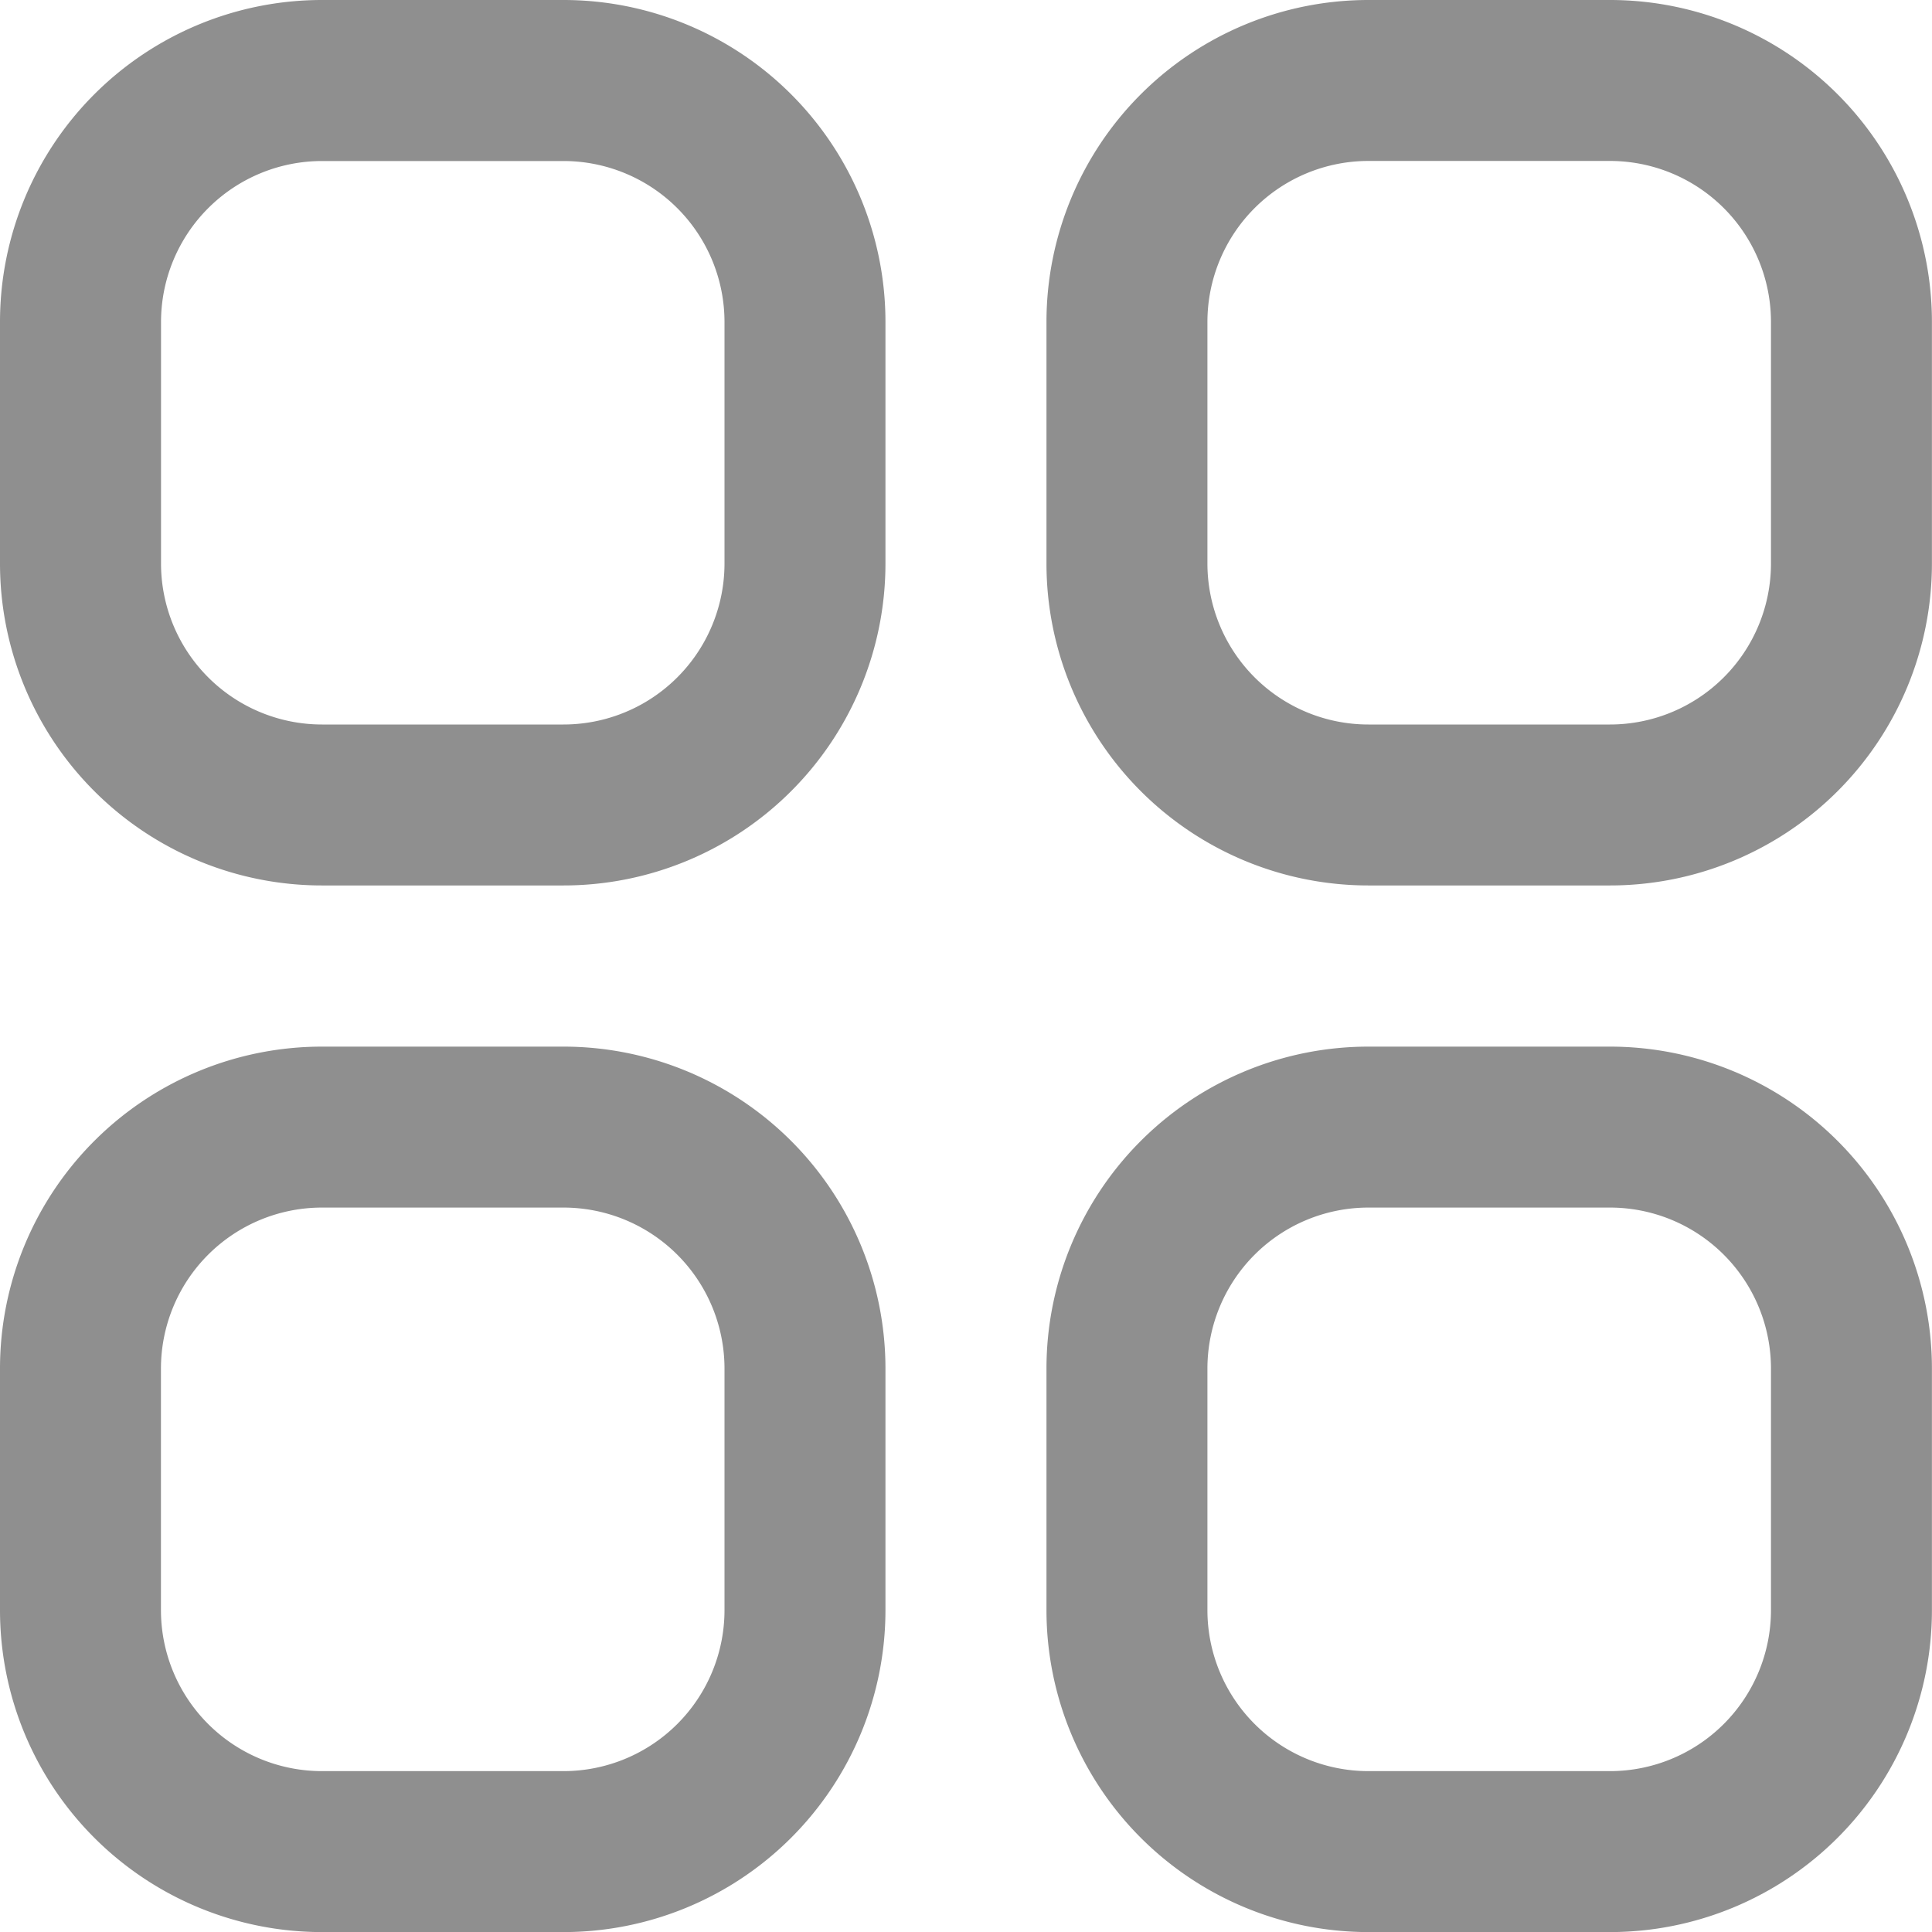
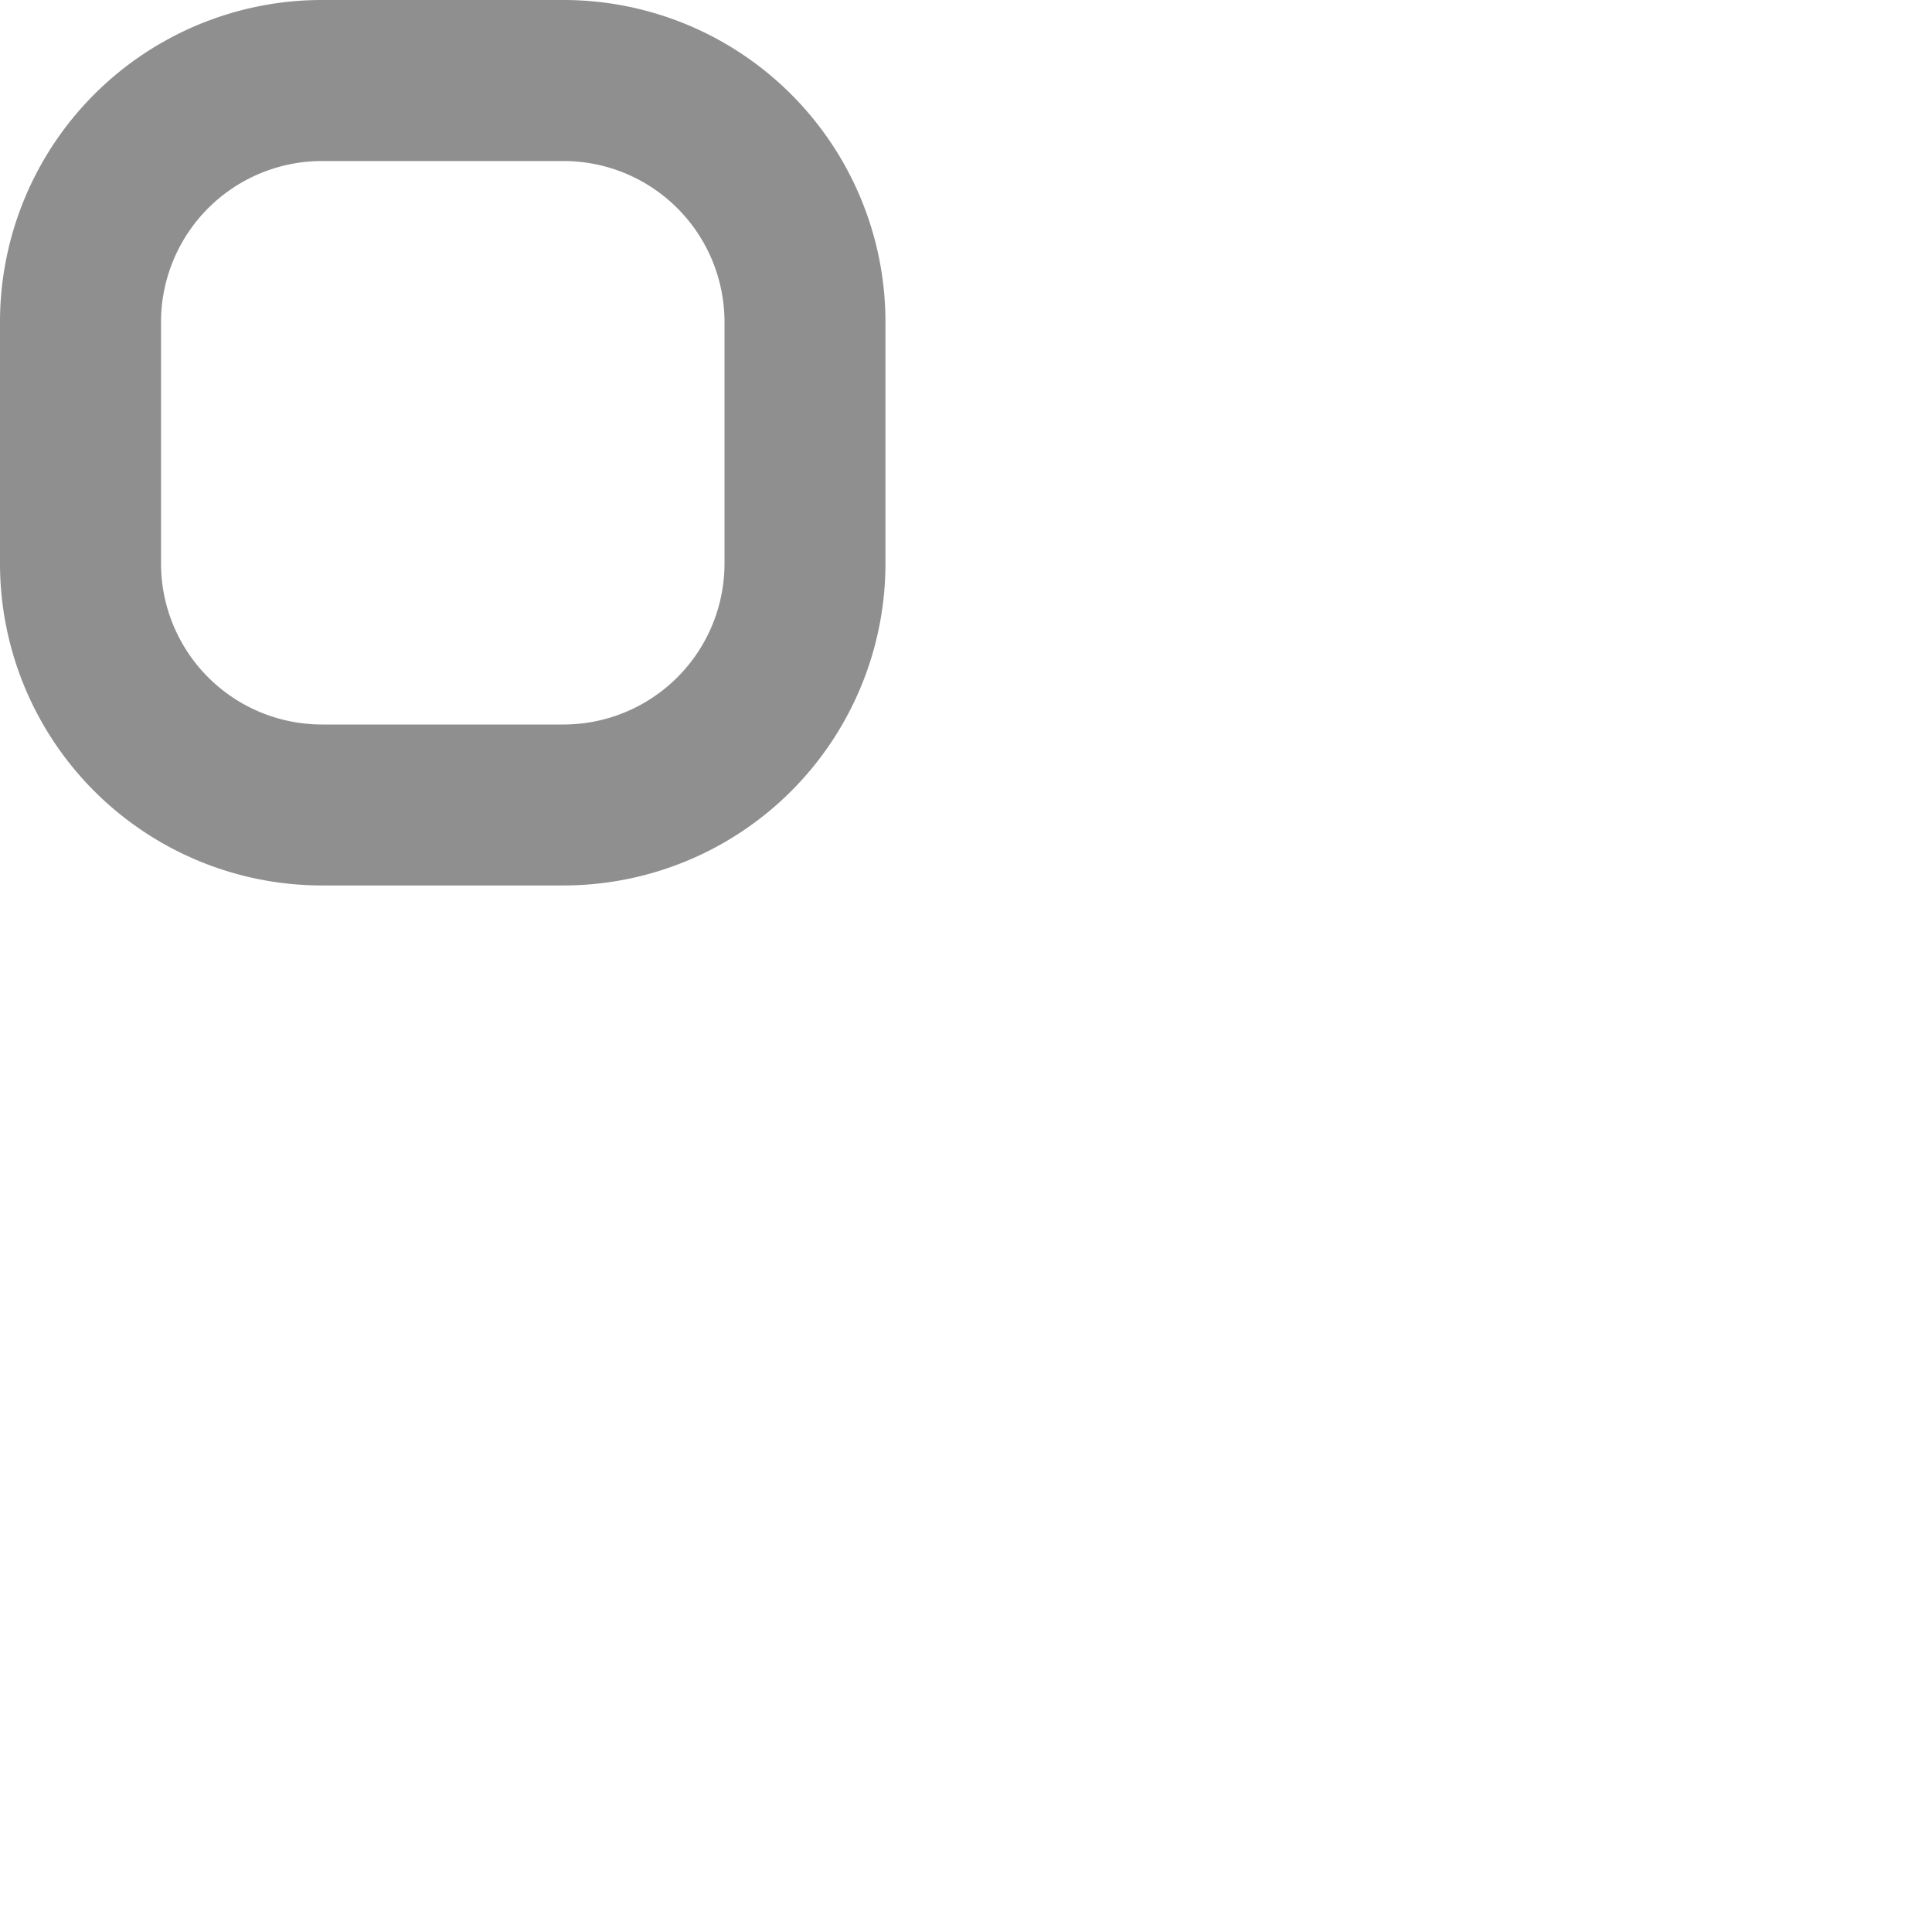
<svg xmlns="http://www.w3.org/2000/svg" id="Group_18289" data-name="Group 18289" width="25.904" height="25.905" viewBox="0 0 25.904 25.905">
  <path id="Path_192" data-name="Path 192" d="M7.555,0H4.317A4.317,4.317,0,0,0,0,4.317V7.555a4.317,4.317,0,0,0,4.317,4.317H7.555a4.317,4.317,0,0,0,4.317-4.317V4.317A4.317,4.317,0,0,0,7.555,0ZM9.714,7.555A2.159,2.159,0,0,1,7.555,9.714H4.317A2.159,2.159,0,0,1,2.159,7.555V4.317A2.159,2.159,0,0,1,4.317,2.159H7.555A2.159,2.159,0,0,1,9.714,4.317Z" transform="translate(0)" fill="#8f8f8f" />
-   <path id="Path_193" data-name="Path 193" d="M20.555,0H17.317A4.317,4.317,0,0,0,13,4.317V7.555a4.317,4.317,0,0,0,4.317,4.317h3.238a4.317,4.317,0,0,0,4.317-4.317V4.317A4.317,4.317,0,0,0,20.555,0Zm2.159,7.555a2.159,2.159,0,0,1-2.159,2.159H17.317a2.159,2.159,0,0,1-2.159-2.159V4.317a2.159,2.159,0,0,1,2.159-2.159h3.238a2.159,2.159,0,0,1,2.159,2.159Z" transform="translate(1.031)" fill="#8f8f8f" />
-   <path id="Path_194" data-name="Path 194" d="M7.555,13H4.317A4.317,4.317,0,0,0,0,17.317v3.238a4.317,4.317,0,0,0,4.317,4.317H7.555a4.317,4.317,0,0,0,4.317-4.317V17.317A4.317,4.317,0,0,0,7.555,13Zm2.159,7.555a2.159,2.159,0,0,1-2.159,2.159H4.317a2.159,2.159,0,0,1-2.159-2.159V17.317a2.159,2.159,0,0,1,2.159-2.159H7.555a2.159,2.159,0,0,1,2.159,2.159Z" transform="translate(0 1.033)" fill="#8f8f8f" />
-   <path id="Path_195" data-name="Path 195" d="M20.555,13H17.317A4.317,4.317,0,0,0,13,17.317v3.238a4.317,4.317,0,0,0,4.317,4.317h3.238a4.317,4.317,0,0,0,4.317-4.317V17.317A4.317,4.317,0,0,0,20.555,13Zm2.159,7.555a2.159,2.159,0,0,1-2.159,2.159H17.317a2.159,2.159,0,0,1-2.159-2.159V17.317a2.159,2.159,0,0,1,2.159-2.159h3.238a2.159,2.159,0,0,1,2.159,2.159Z" transform="translate(1.031 1.033)" fill="#8f8f8f" />
</svg>